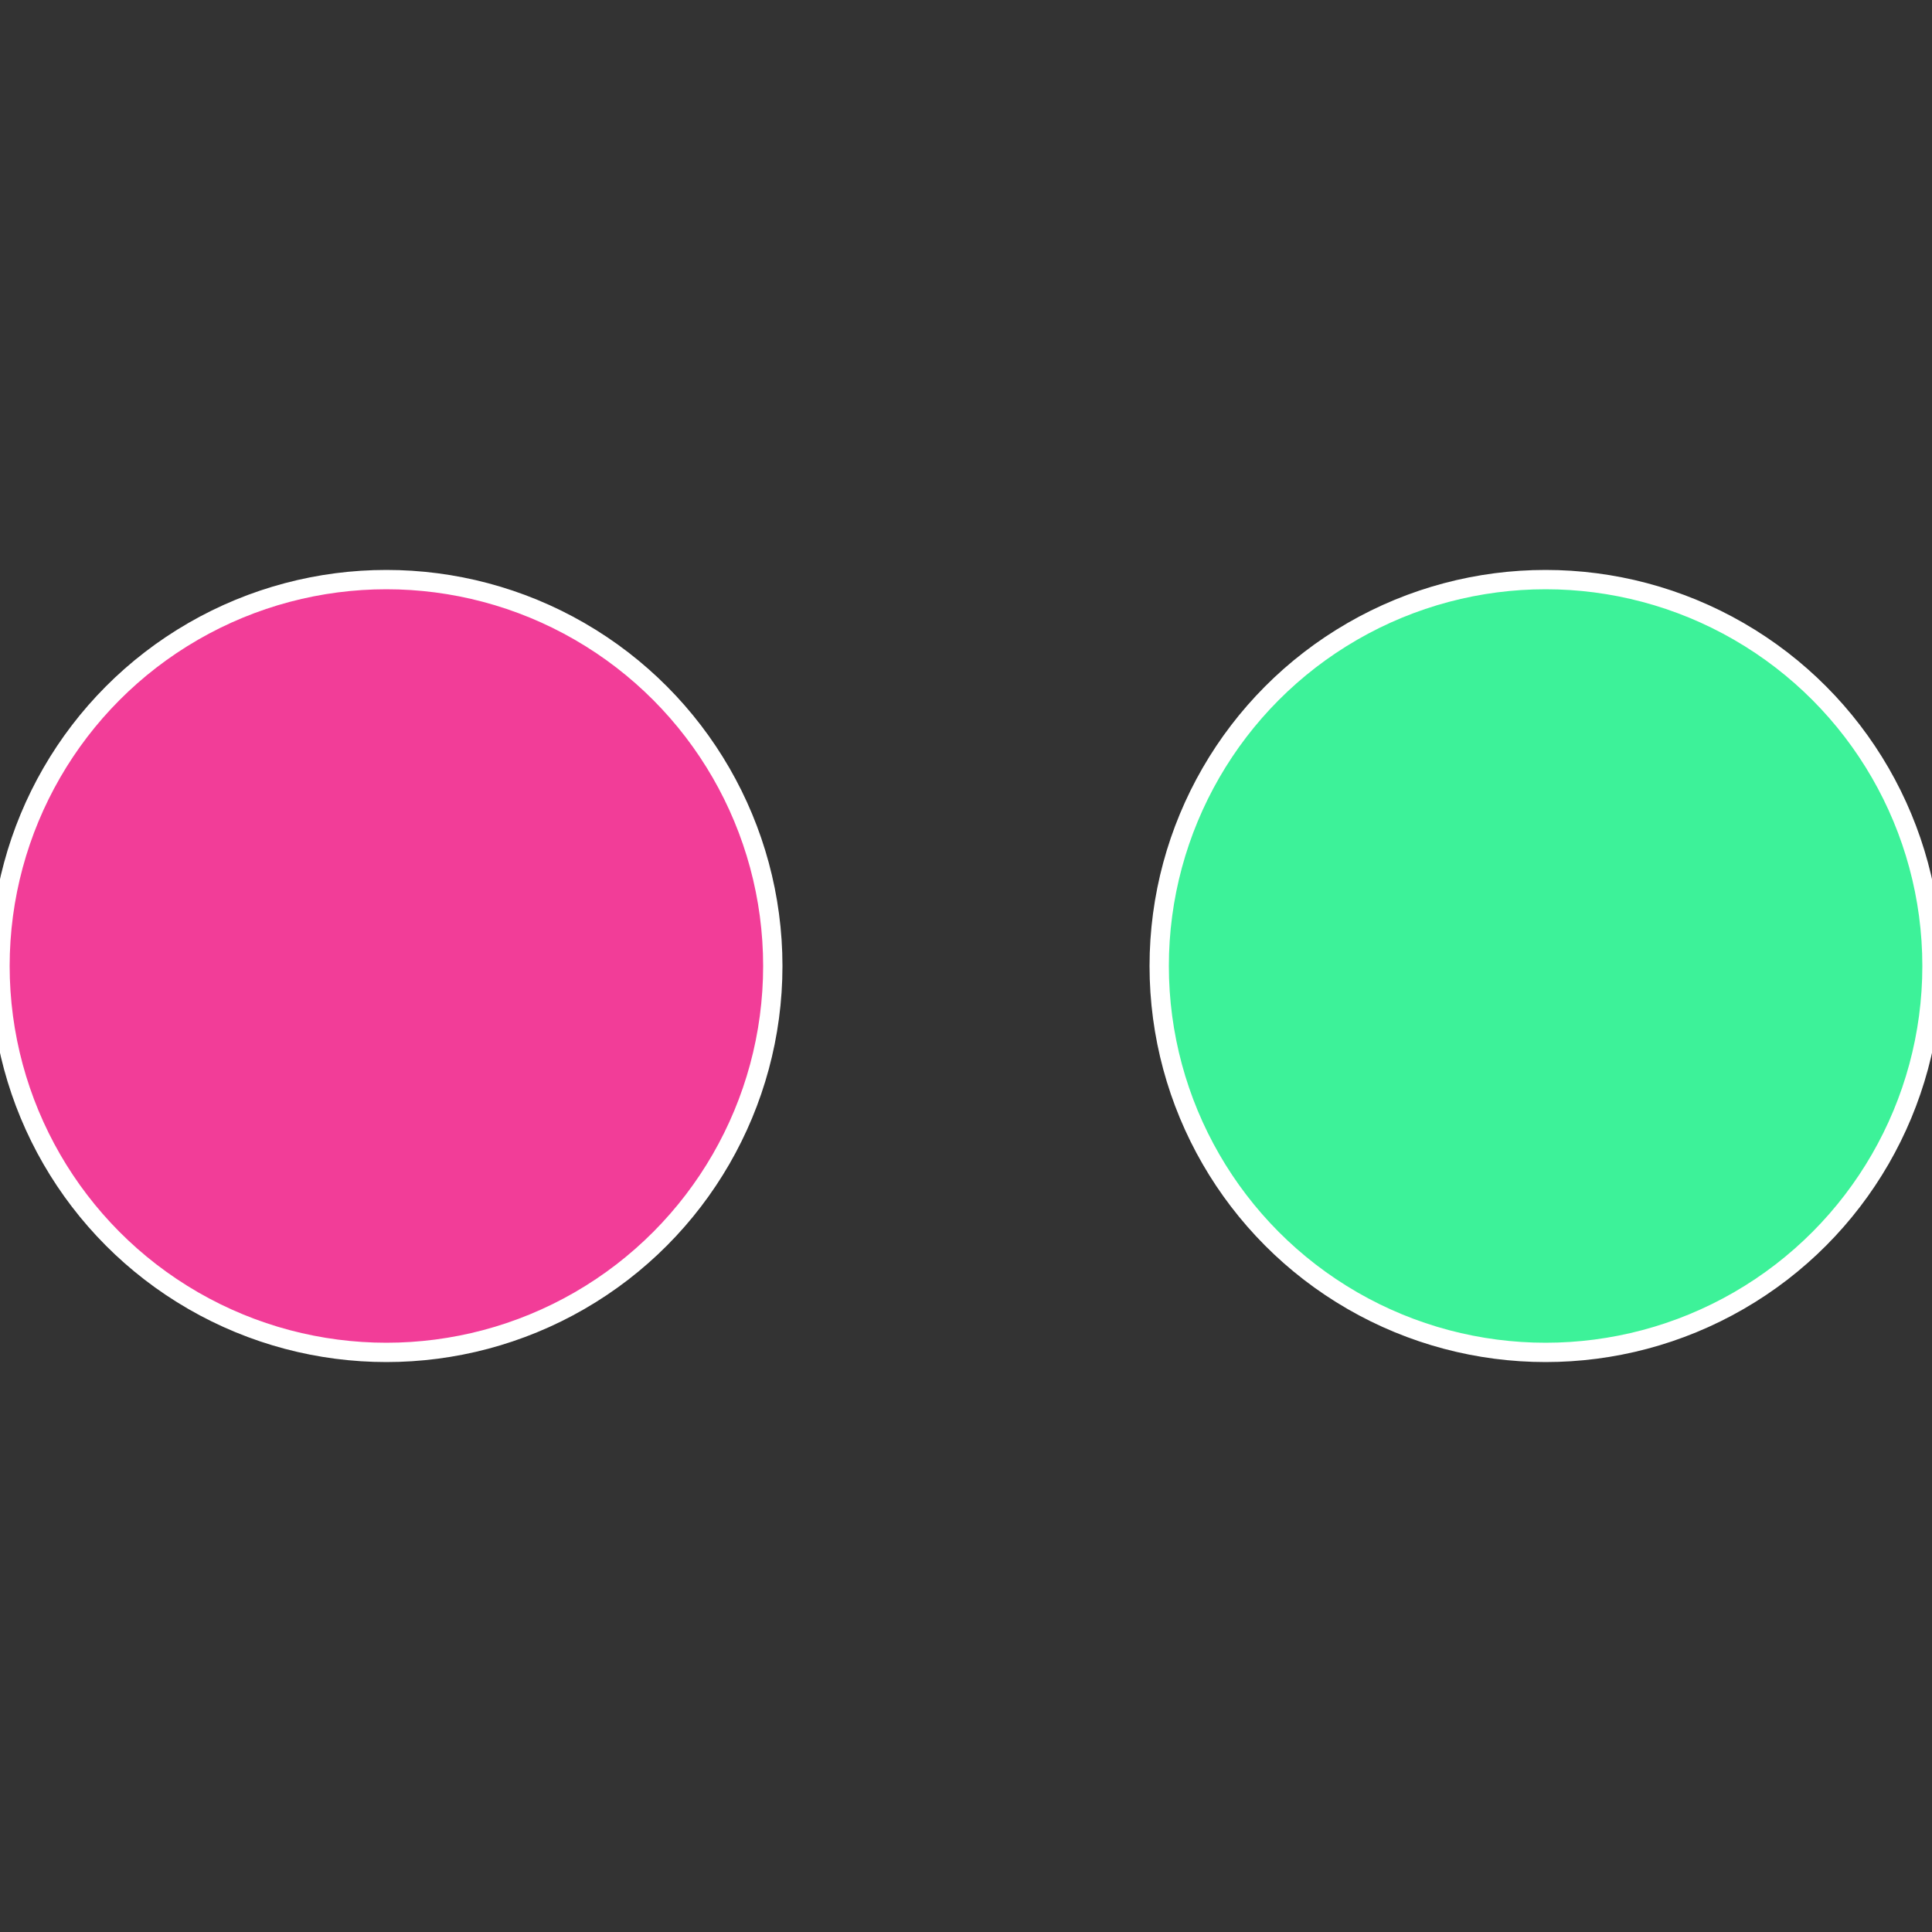
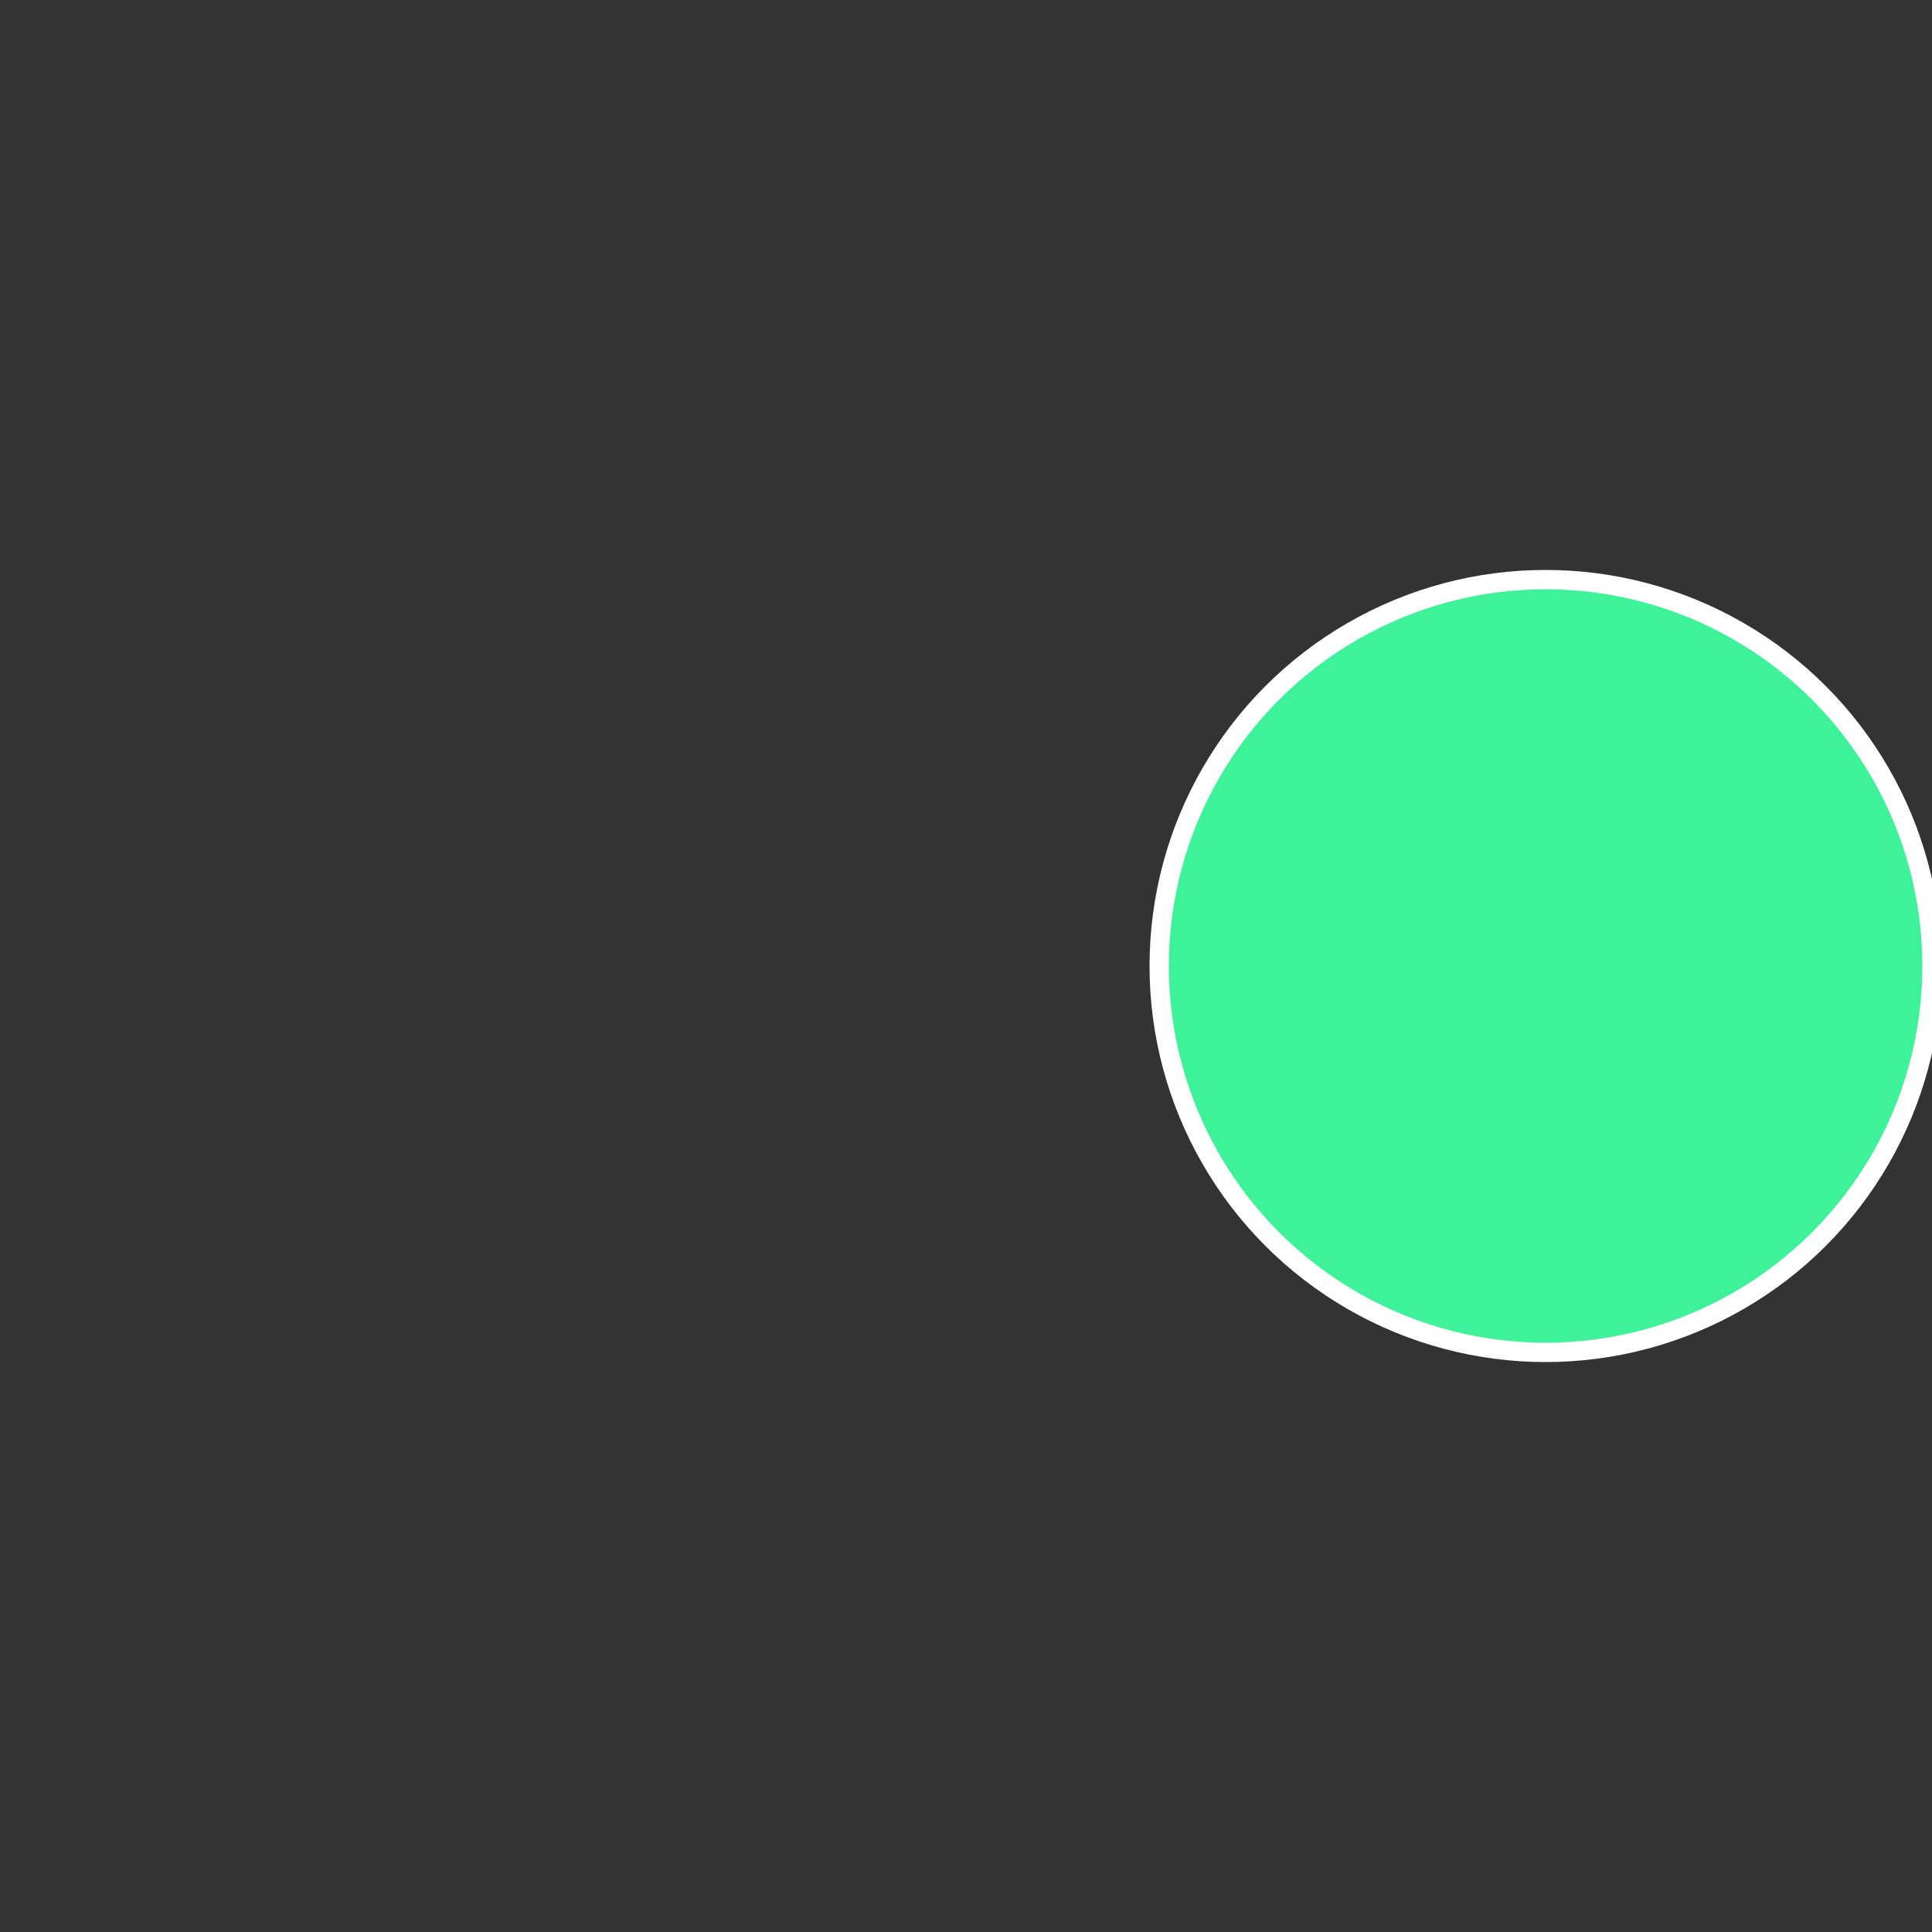
<svg xmlns="http://www.w3.org/2000/svg" width="500" height="500" viewBox="-1 -1 2 2">
  <rect x="-1" y="-1" width="2" height="2" fill="#333333" stroke="none" />
  <circle cx="0.6" cy="0" r="0.4" fill="#3df299" stroke="#fff" stroke-width="1%" />
-   <circle cx="-0.6" cy="7.3478807948841E-17" r="0.4" fill="#f23d98" stroke="#fff" stroke-width="1%" />
</svg>